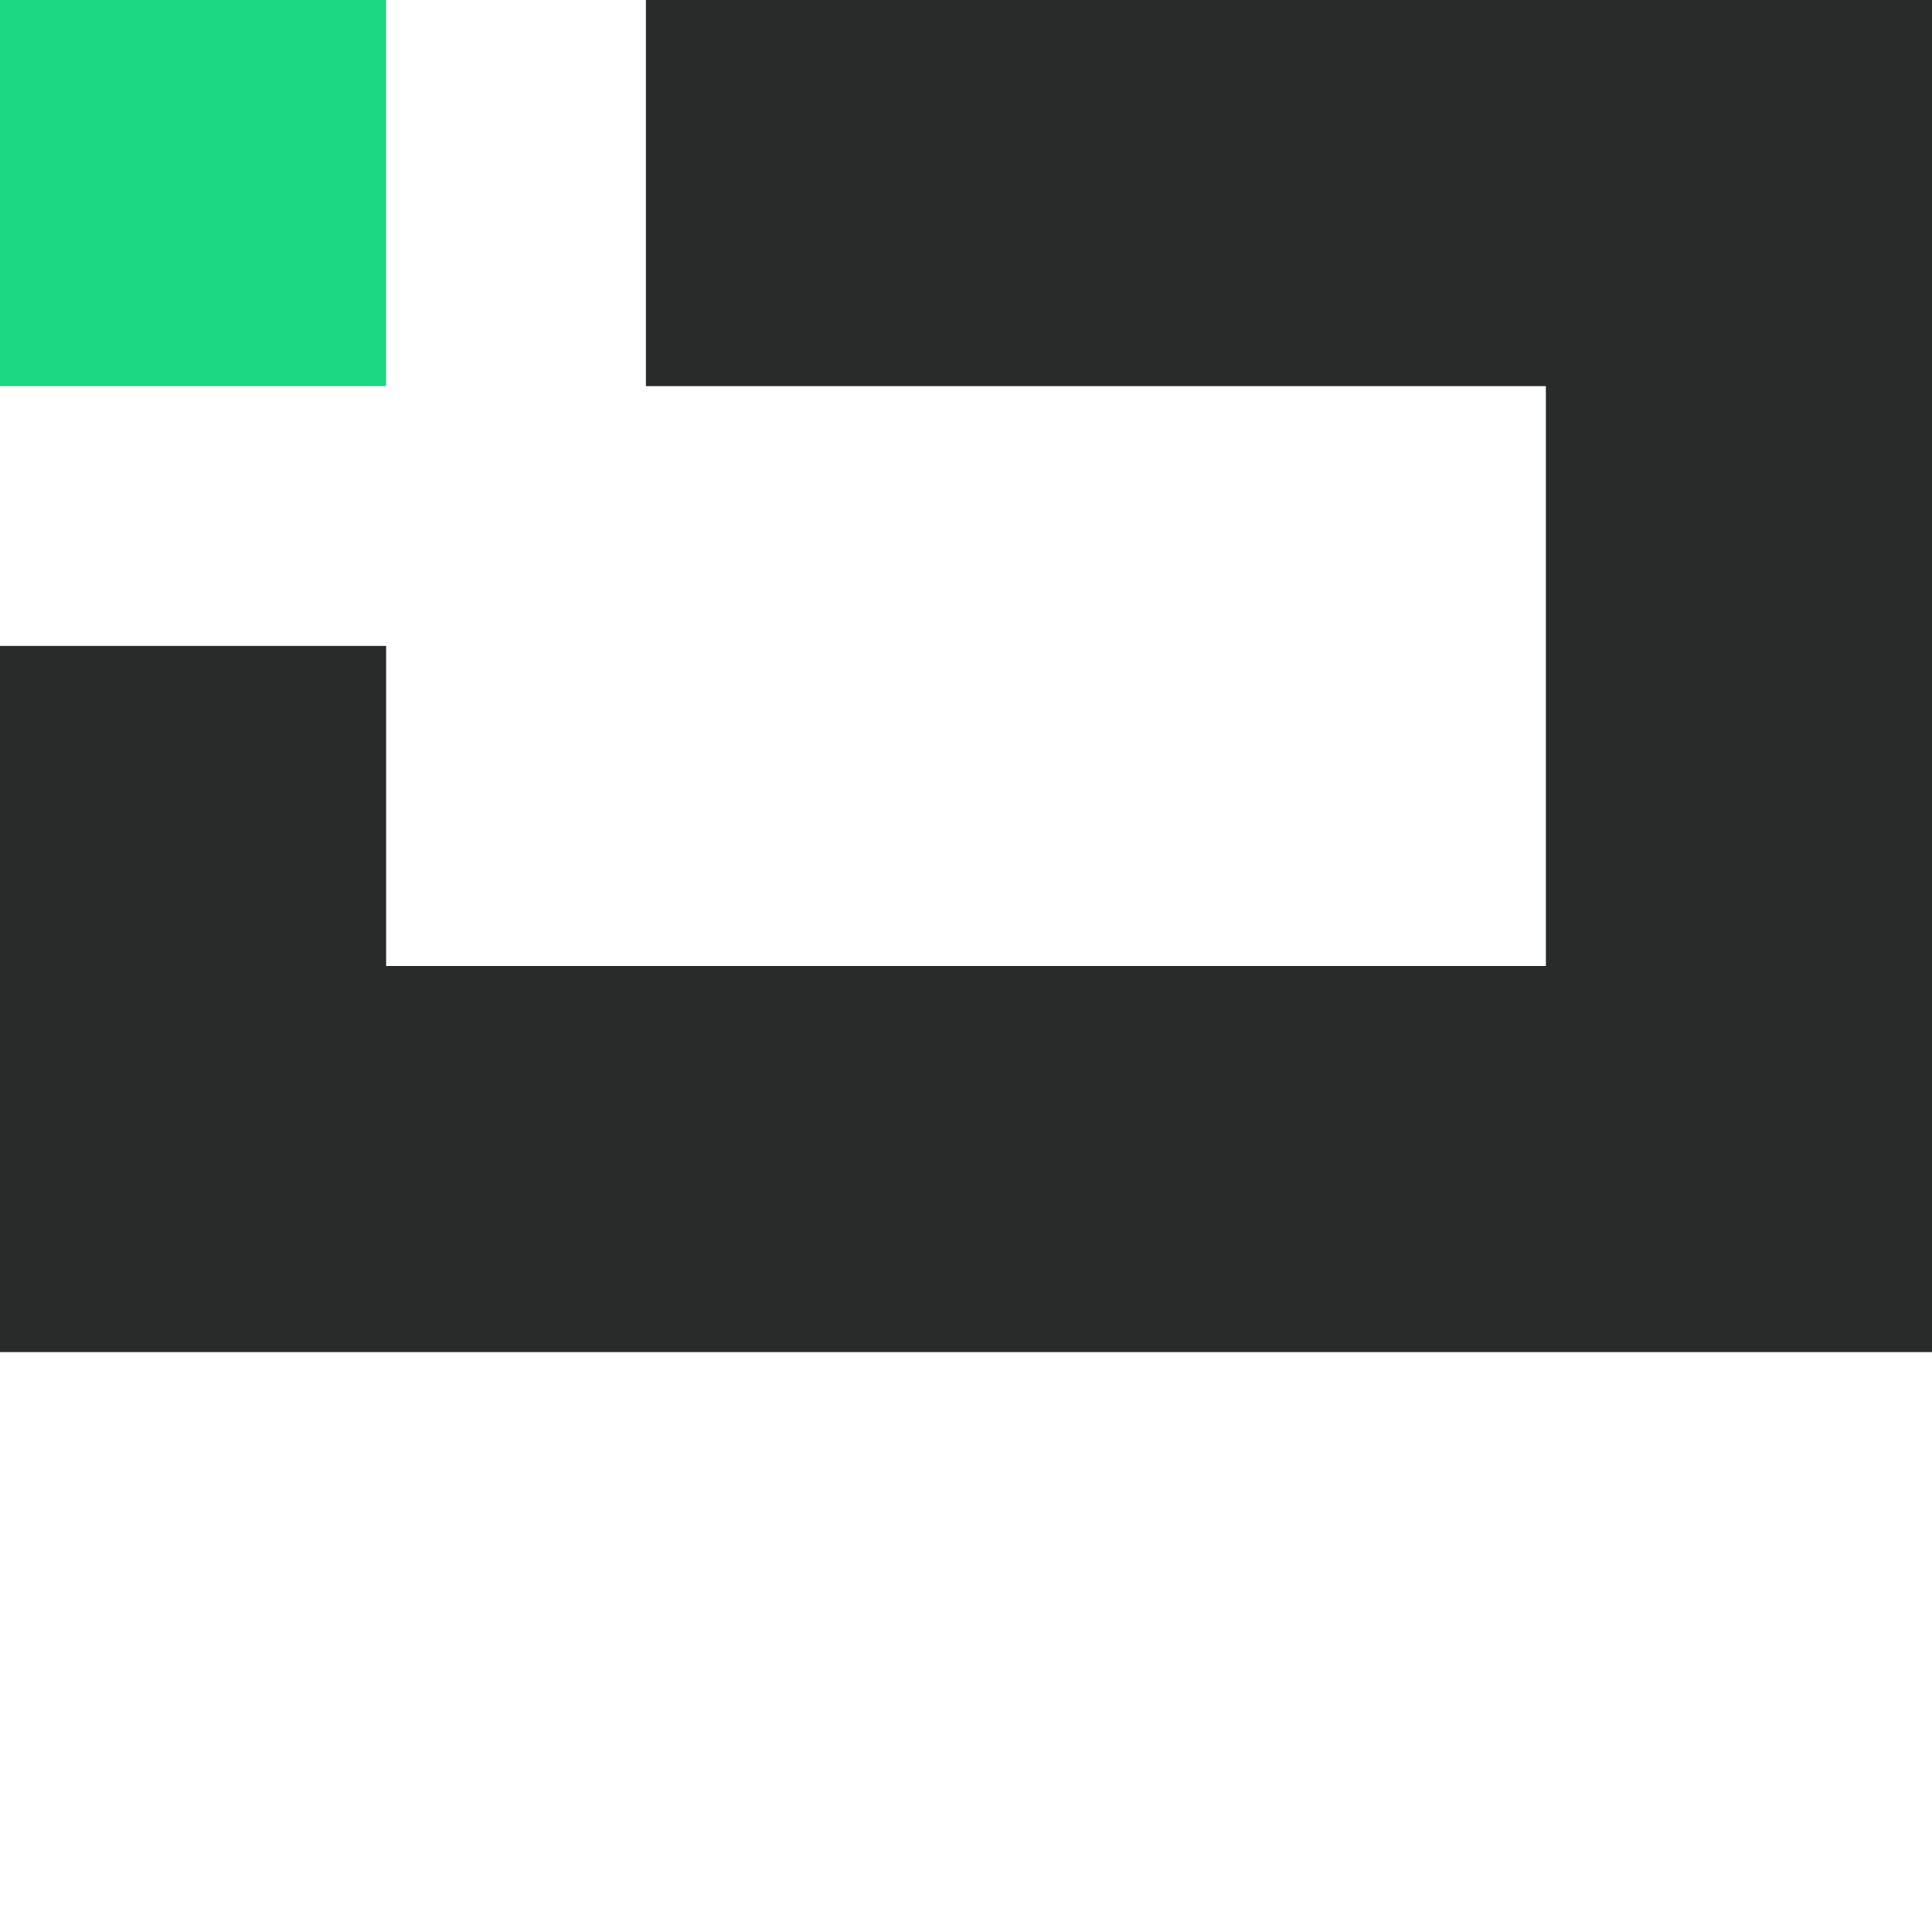
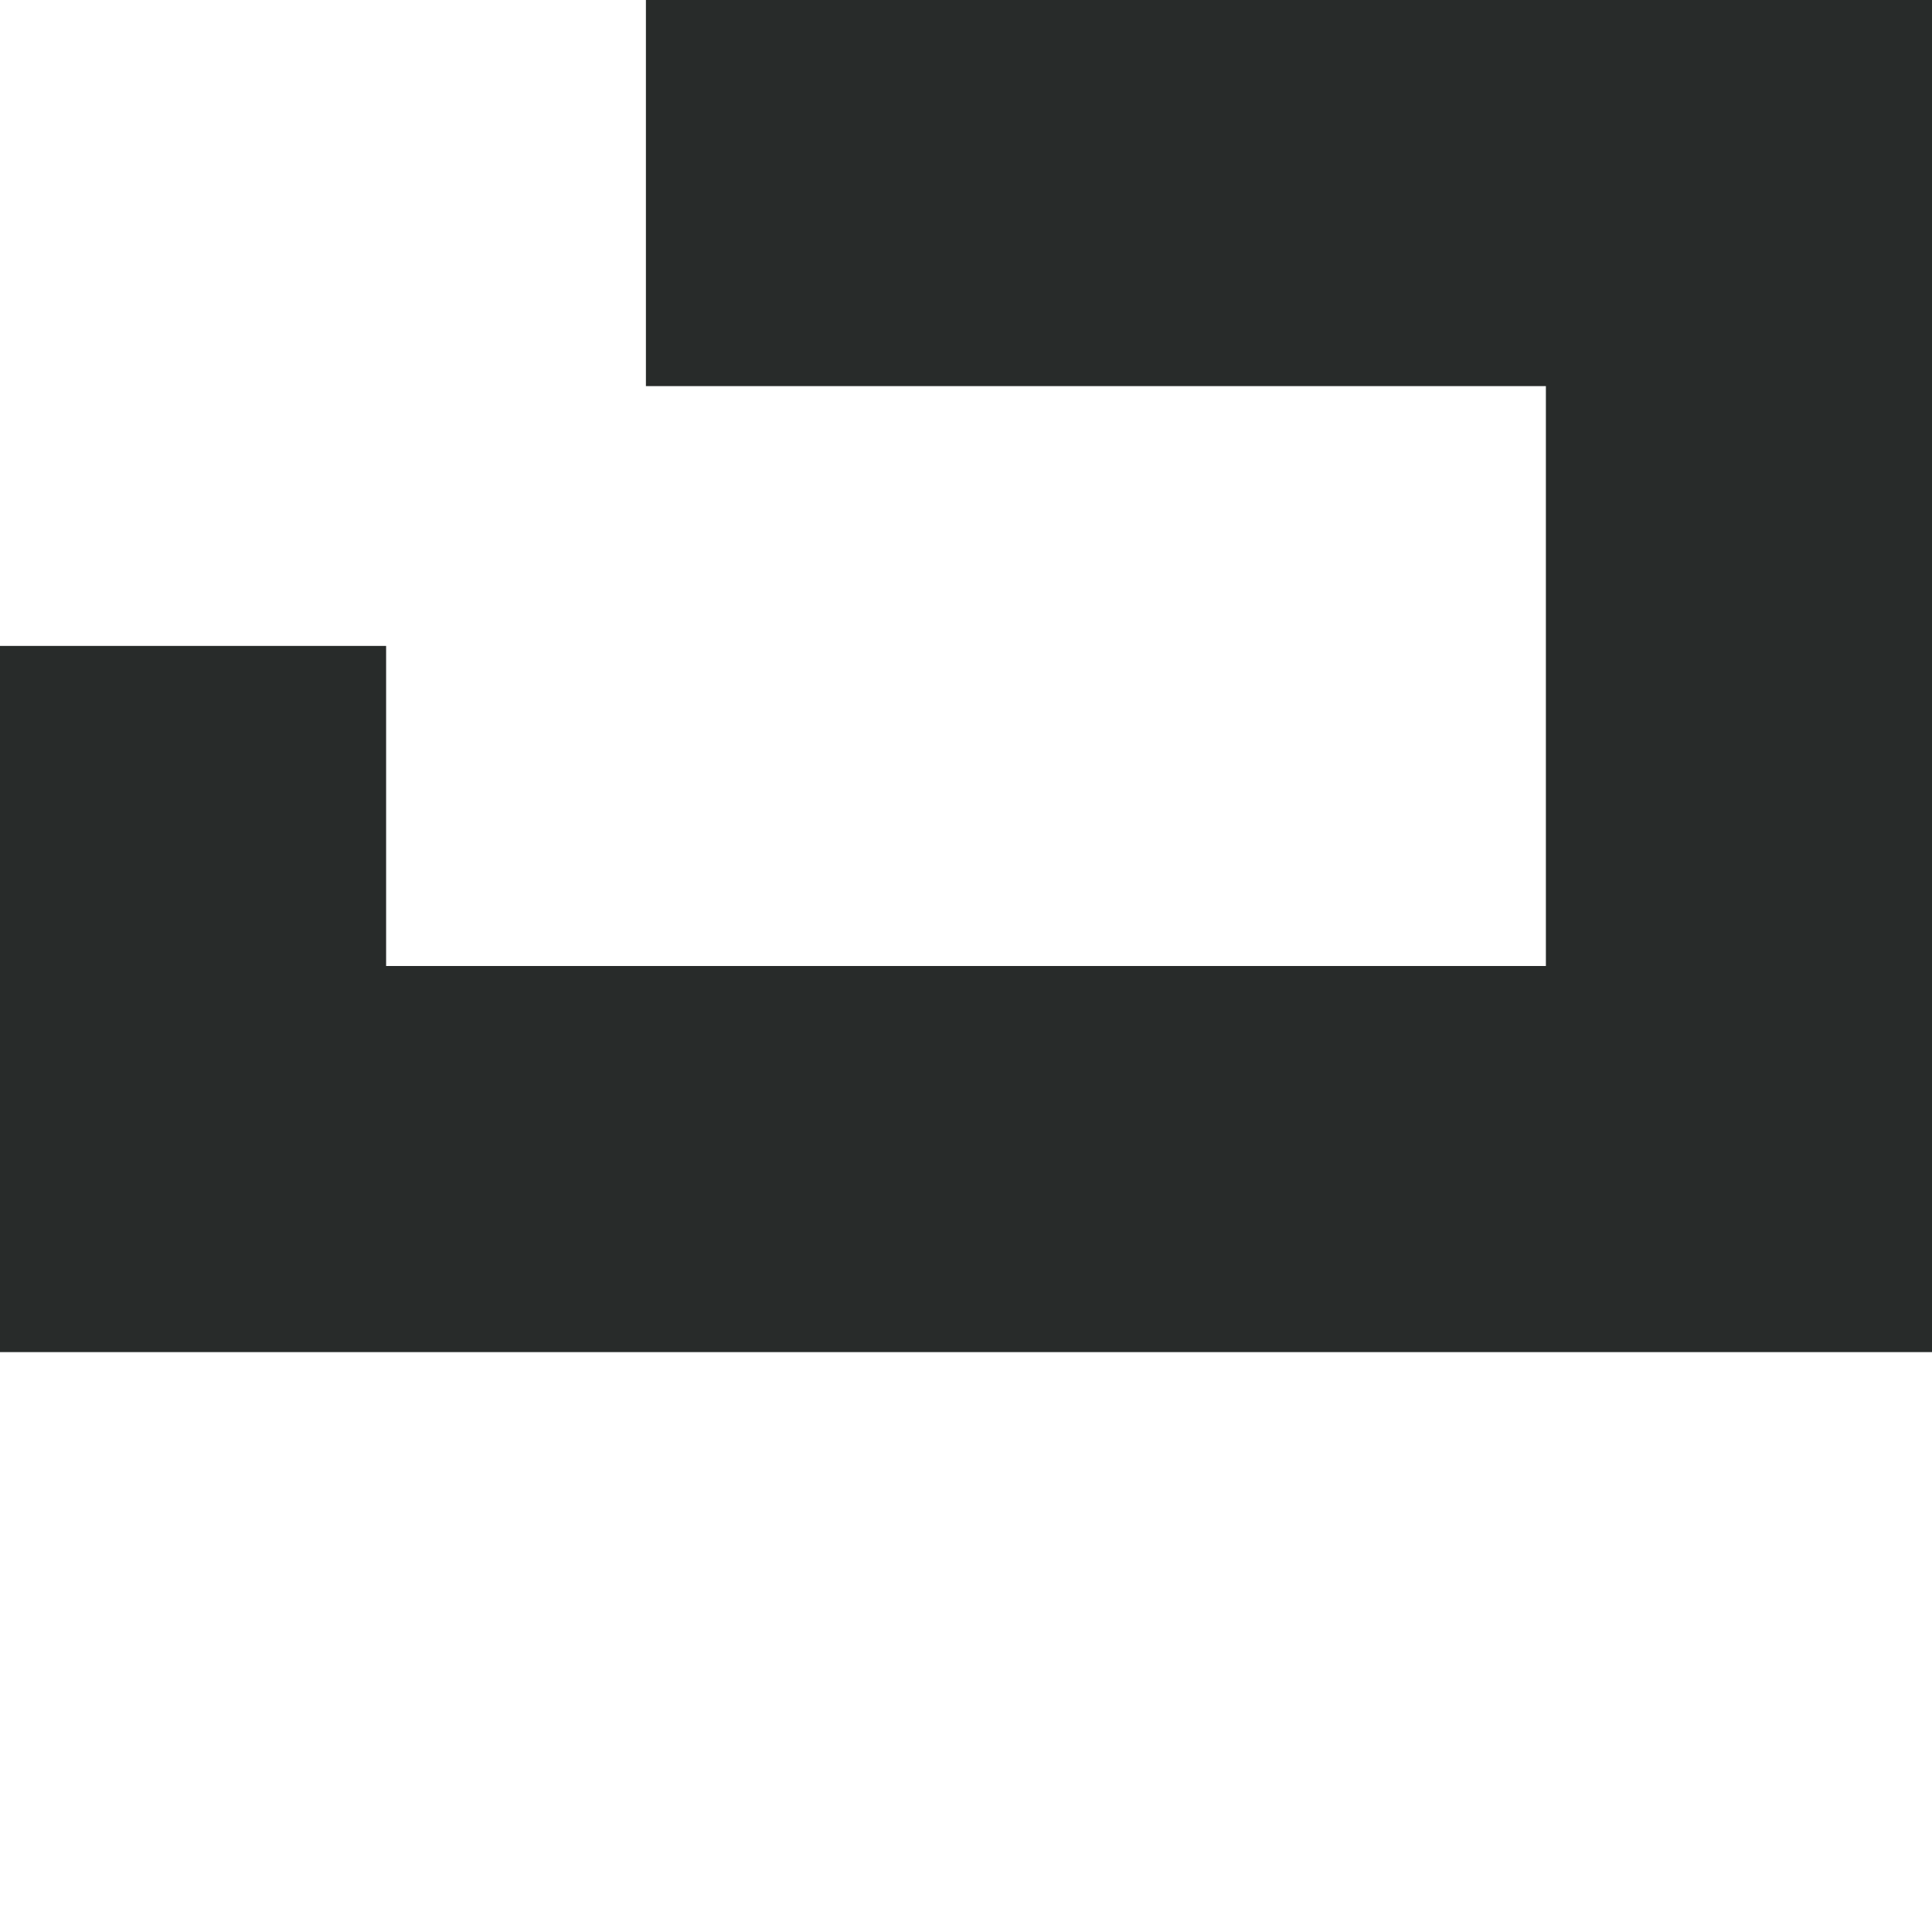
<svg xmlns="http://www.w3.org/2000/svg" id="Layer_2" data-name="Layer 2" viewBox="0 0 26.92 26.92">
  <defs>
    <style>
      .cls-1 {
        fill: none;
      }

      .cls-2 {
        fill: #282b2a;
      }

      .cls-3 {
        fill: #1dd882;
      }
    </style>
  </defs>
  <g id="Layer_1-2" data-name="Layer 1">
    <g>
      <g>
-         <rect class="cls-3" x="0" y="0" width="5.38" height="5.38" transform="translate(5.38 5.38) rotate(180)" />
        <polygon class="cls-2" points="21.54 0 16.15 0 9 0 9 5.38 16.15 5.38 21.54 5.38 21.54 10.77 21.54 13.46 16.15 13.46 10.77 13.46 5.38 13.46 5.38 9 0 9 0 13.46 0 18.84 5.38 18.84 10.77 18.84 16.15 18.84 21.54 18.84 26.92 18.84 26.92 13.46 26.92 10.77 26.92 5.38 26.92 0 21.54 0" />
      </g>
-       <rect class="cls-1" x="0" y="0" width="26.92" height="26.92" />
    </g>
  </g>
</svg>